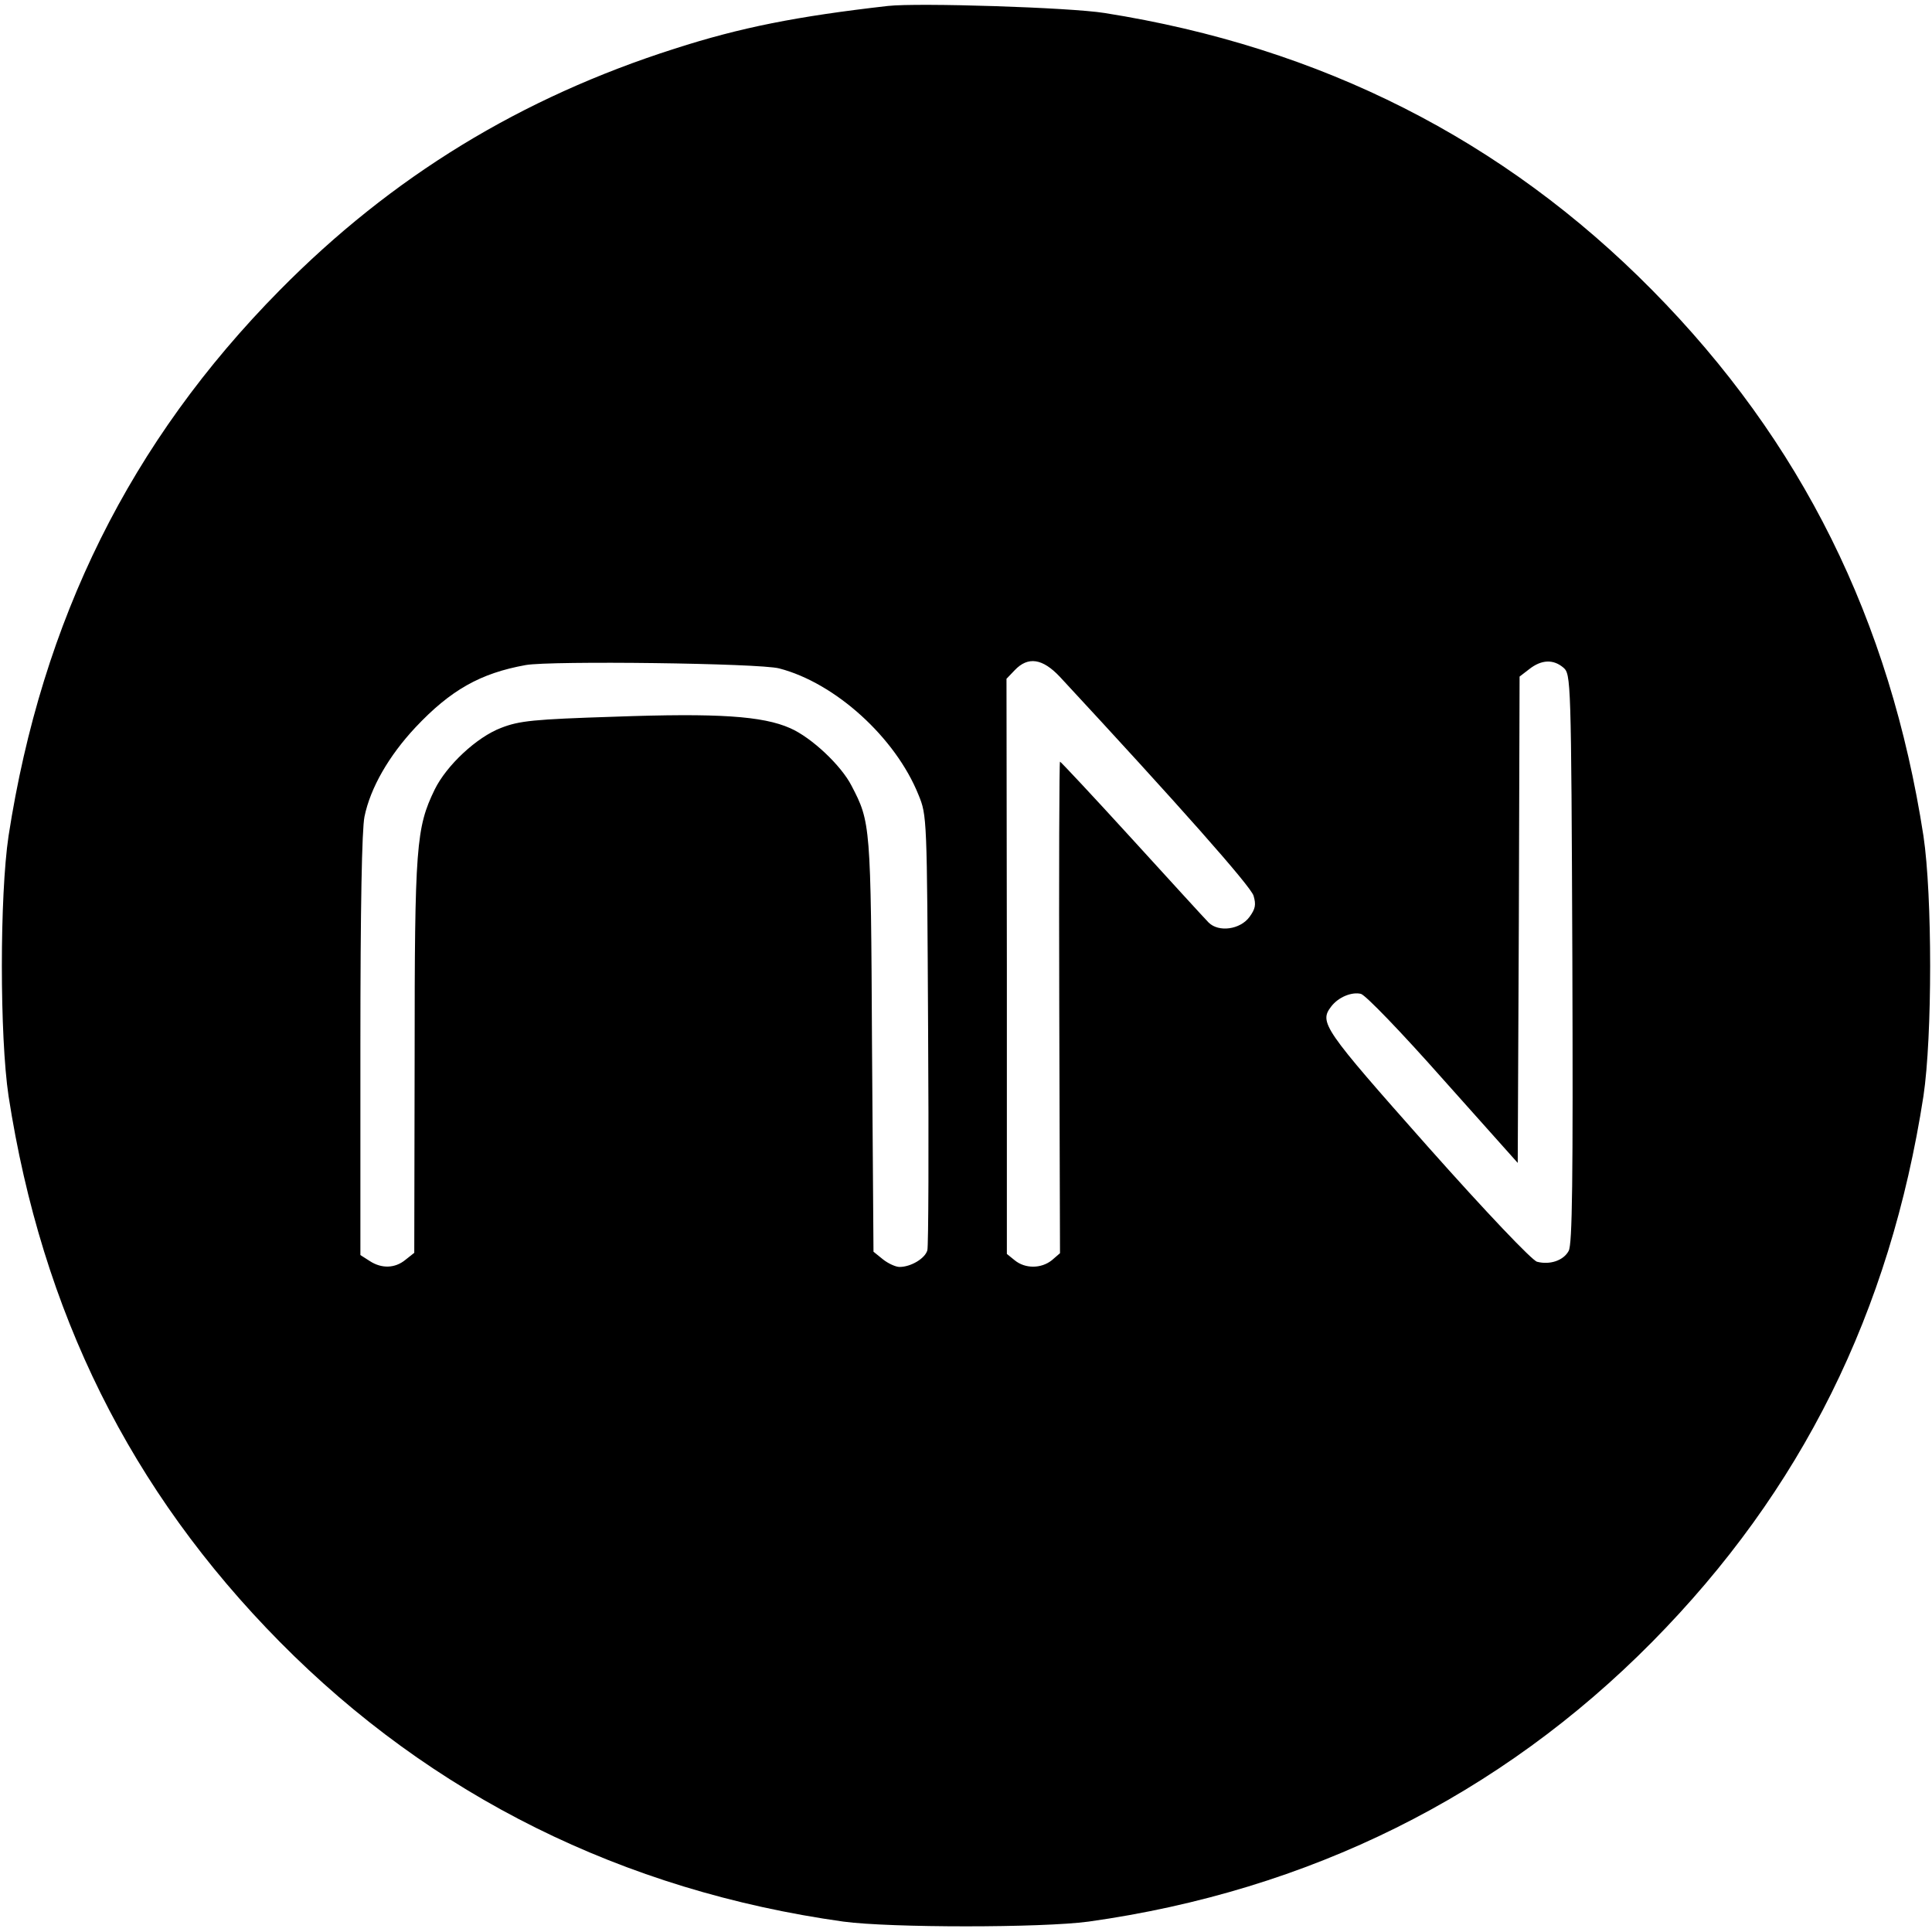
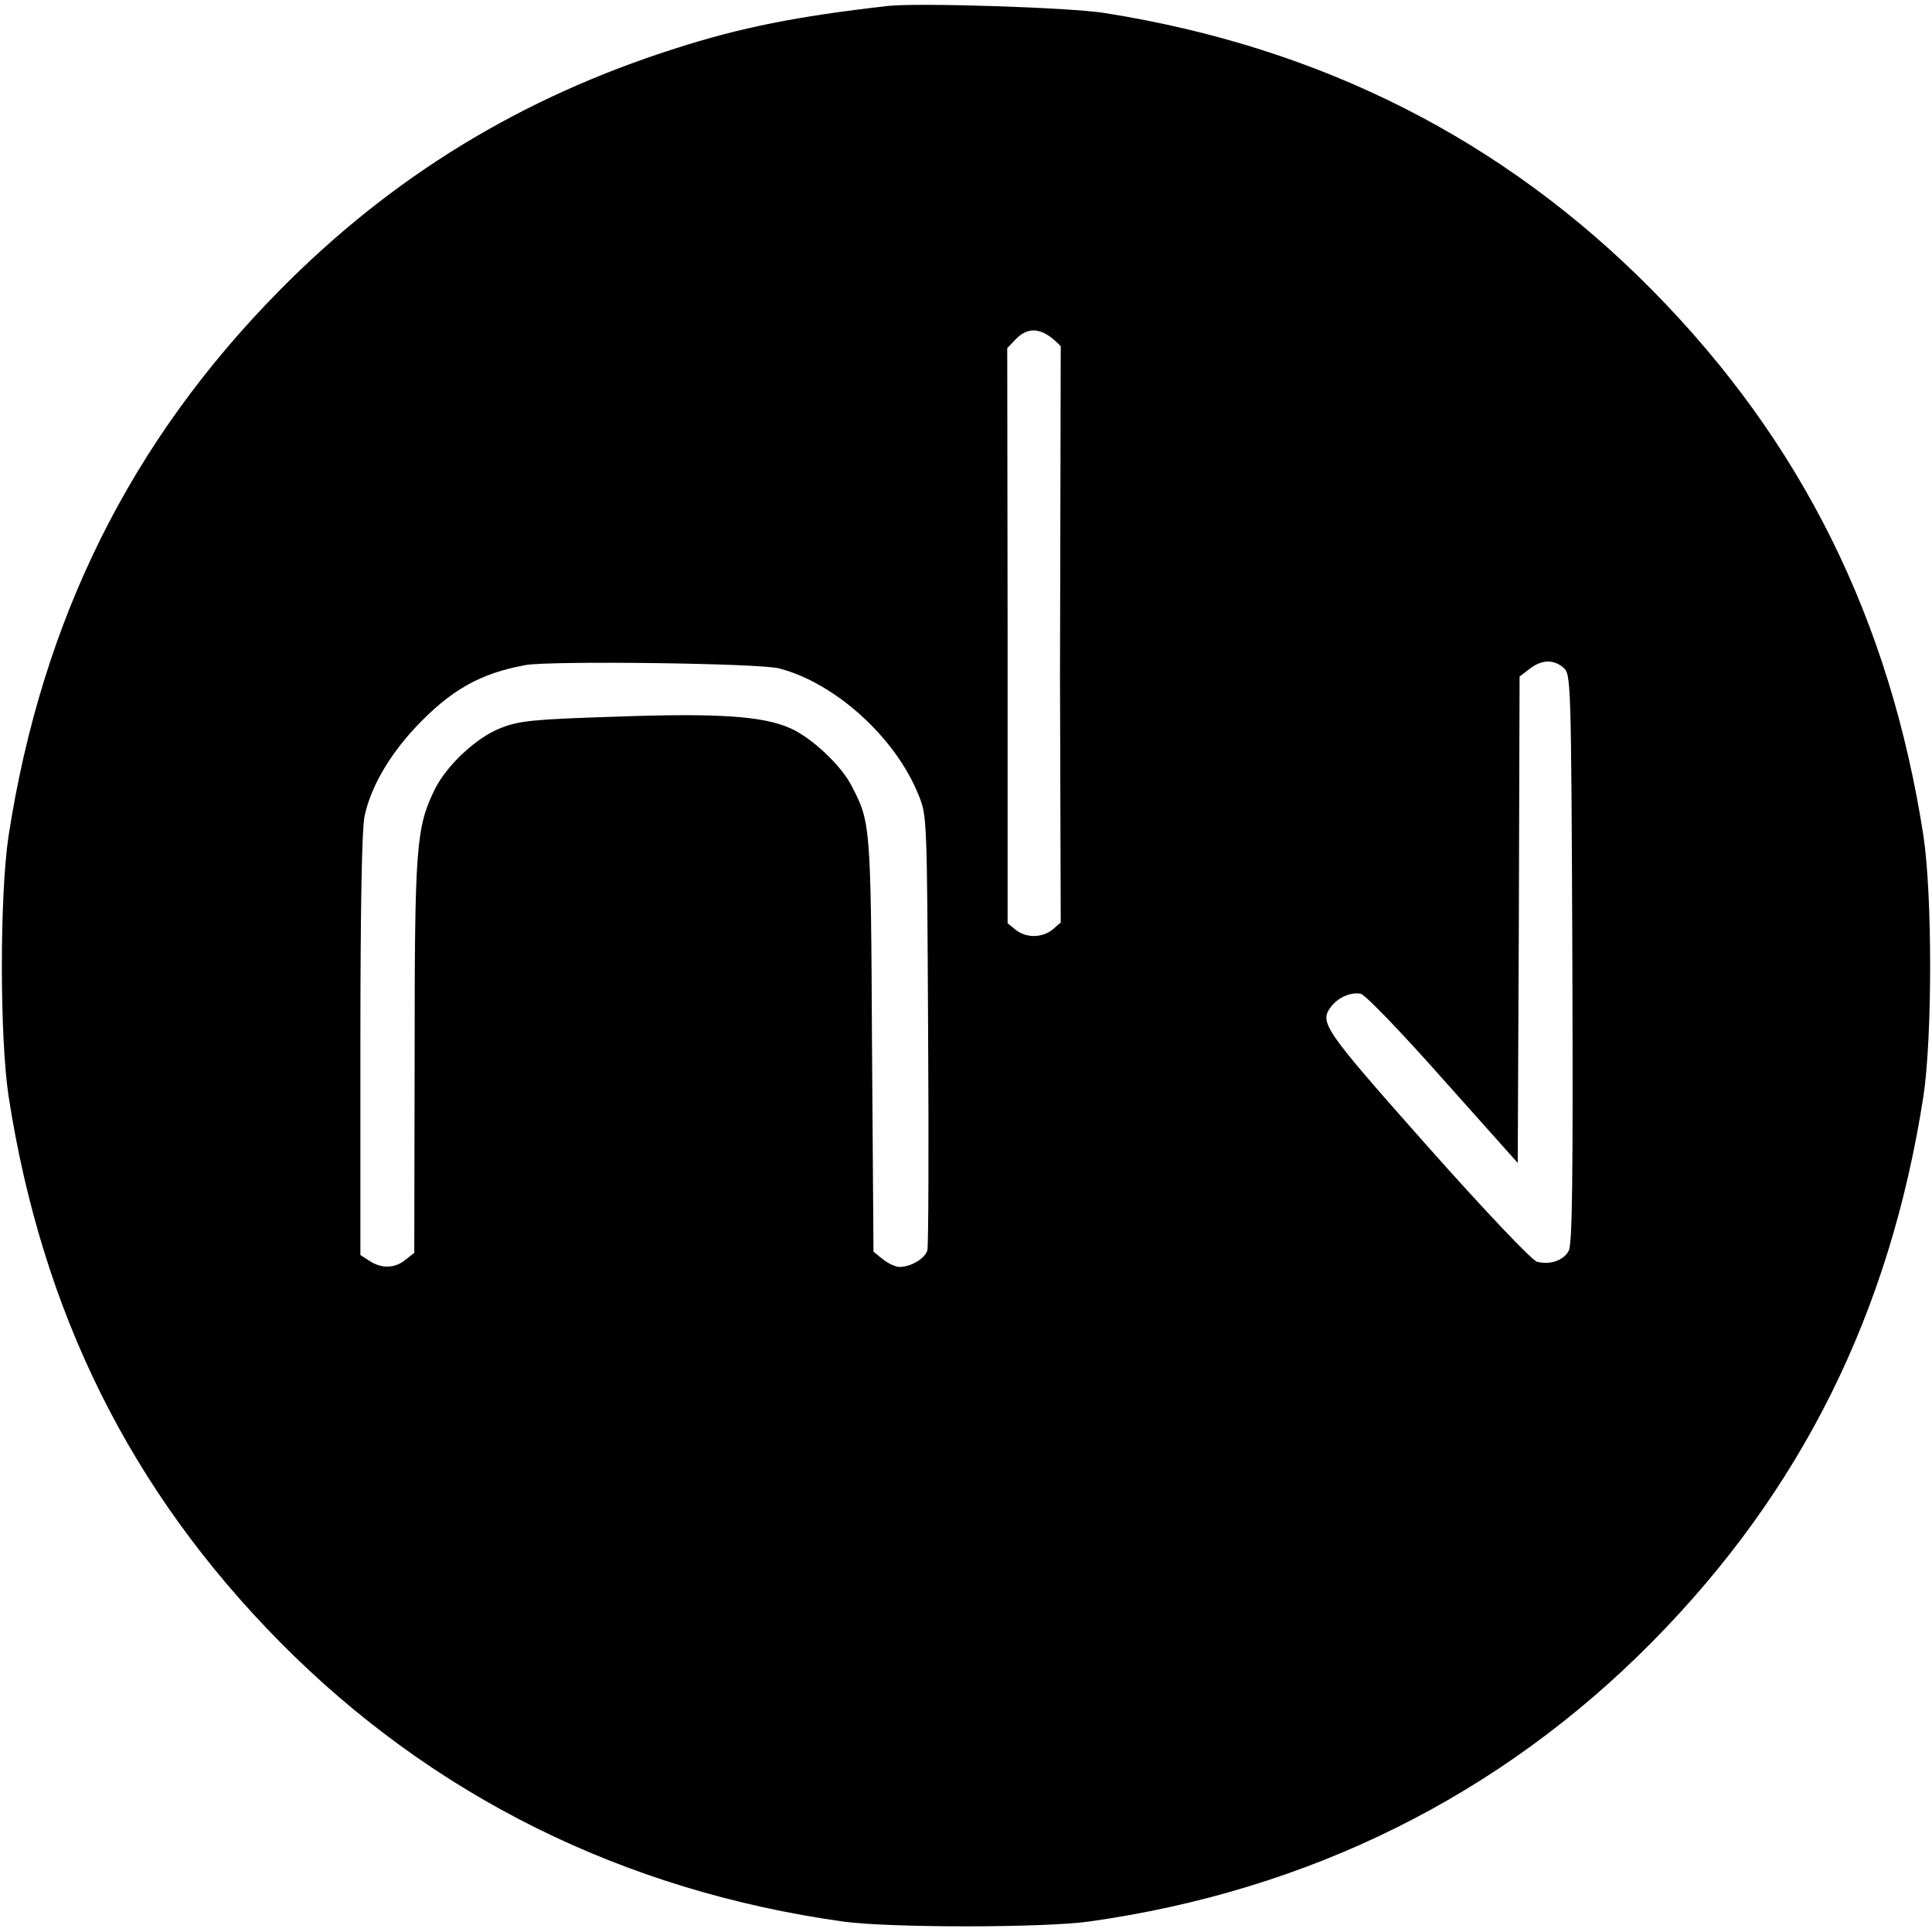
<svg xmlns="http://www.w3.org/2000/svg" version="1.0" width="520pt" height="520pt" viewBox="0 0 520 520" preserveAspectRatio="xMidYMid meet">
  <g transform="translate(0,520) scale(0.1,-0.1)" fill="#000000" stroke="none">
-     <path d="M2390 5184 c-246 -28 -397 -58 -574 -115 -414 -132 -761 -344 -1063 -650 -402 -407 -640 -887 -730 -1469 -24 -161 -24 -539 0 -700 90 -582 328 -1062 730 -1469 409 -414 924 -670 1517 -753 126 -17 534 -17 660 0 593 83 1108 339 1517 753 402 407 640 887 730 1469 24 161 24 539 0 700 -90 582 -328 1062 -730 1469 -400 405 -891 654 -1474 746 -93 15 -502 28 -583 19z m-293 -1783 c151 -39 313 -186 375 -340 23 -56 23 -59 26 -631 2 -316 1 -584 -2 -595 -6 -22 -44 -45 -75 -45 -10 0 -30 9 -44 20 l-26 21 -4 557 c-3 594 -4 599 -55 697 -28 55 -108 130 -165 155 -74 33 -195 41 -472 31 -220 -7 -257 -11 -306 -30 -66 -25 -147 -101 -179 -166 -50 -103 -54 -152 -54 -718 l-1 -529 -24 -19 c-28 -23 -64 -24 -96 -3 l-25 16 0 564 c0 374 4 581 11 616 16 78 66 164 137 240 95 101 175 146 297 168 68 12 629 5 682 -9z m756 -23 c319 -344 514 -564 521 -589 7 -24 5 -35 -11 -57 -25 -34 -83 -42 -110 -15 -10 10 -103 112 -207 226 -104 114 -191 207 -193 207 -2 0 -3 -298 -2 -662 l2 -661 -22 -19 c-29 -23 -72 -23 -100 0 l-21 17 0 774 -1 774 22 23 c36 38 75 32 122 -18z m1355 25 c20 -18 21 -27 24 -783 2 -601 0 -770 -10 -787 -14 -26 -51 -38 -85 -29 -13 3 -136 132 -295 311 -281 317 -292 333 -259 376 19 25 55 40 80 34 13 -4 106 -100 222 -231 l200 -224 3 654 2 655 26 20 c33 26 65 27 92 4z" />
+     <path d="M2390 5184 c-246 -28 -397 -58 -574 -115 -414 -132 -761 -344 -1063 -650 -402 -407 -640 -887 -730 -1469 -24 -161 -24 -539 0 -700 90 -582 328 -1062 730 -1469 409 -414 924 -670 1517 -753 126 -17 534 -17 660 0 593 83 1108 339 1517 753 402 407 640 887 730 1469 24 161 24 539 0 700 -90 582 -328 1062 -730 1469 -400 405 -891 654 -1474 746 -93 15 -502 28 -583 19z m-293 -1783 c151 -39 313 -186 375 -340 23 -56 23 -59 26 -631 2 -316 1 -584 -2 -595 -6 -22 -44 -45 -75 -45 -10 0 -30 9 -44 20 l-26 21 -4 557 c-3 594 -4 599 -55 697 -28 55 -108 130 -165 155 -74 33 -195 41 -472 31 -220 -7 -257 -11 -306 -30 -66 -25 -147 -101 -179 -166 -50 -103 -54 -152 -54 -718 l-1 -529 -24 -19 c-28 -23 -64 -24 -96 -3 l-25 16 0 564 c0 374 4 581 11 616 16 78 66 164 137 240 95 101 175 146 297 168 68 12 629 5 682 -9z m756 -23 l2 -661 -22 -19 c-29 -23 -72 -23 -100 0 l-21 17 0 774 -1 774 22 23 c36 38 75 32 122 -18z m1355 25 c20 -18 21 -27 24 -783 2 -601 0 -770 -10 -787 -14 -26 -51 -38 -85 -29 -13 3 -136 132 -295 311 -281 317 -292 333 -259 376 19 25 55 40 80 34 13 -4 106 -100 222 -231 l200 -224 3 654 2 655 26 20 c33 26 65 27 92 4z" />
  </g>
</svg>